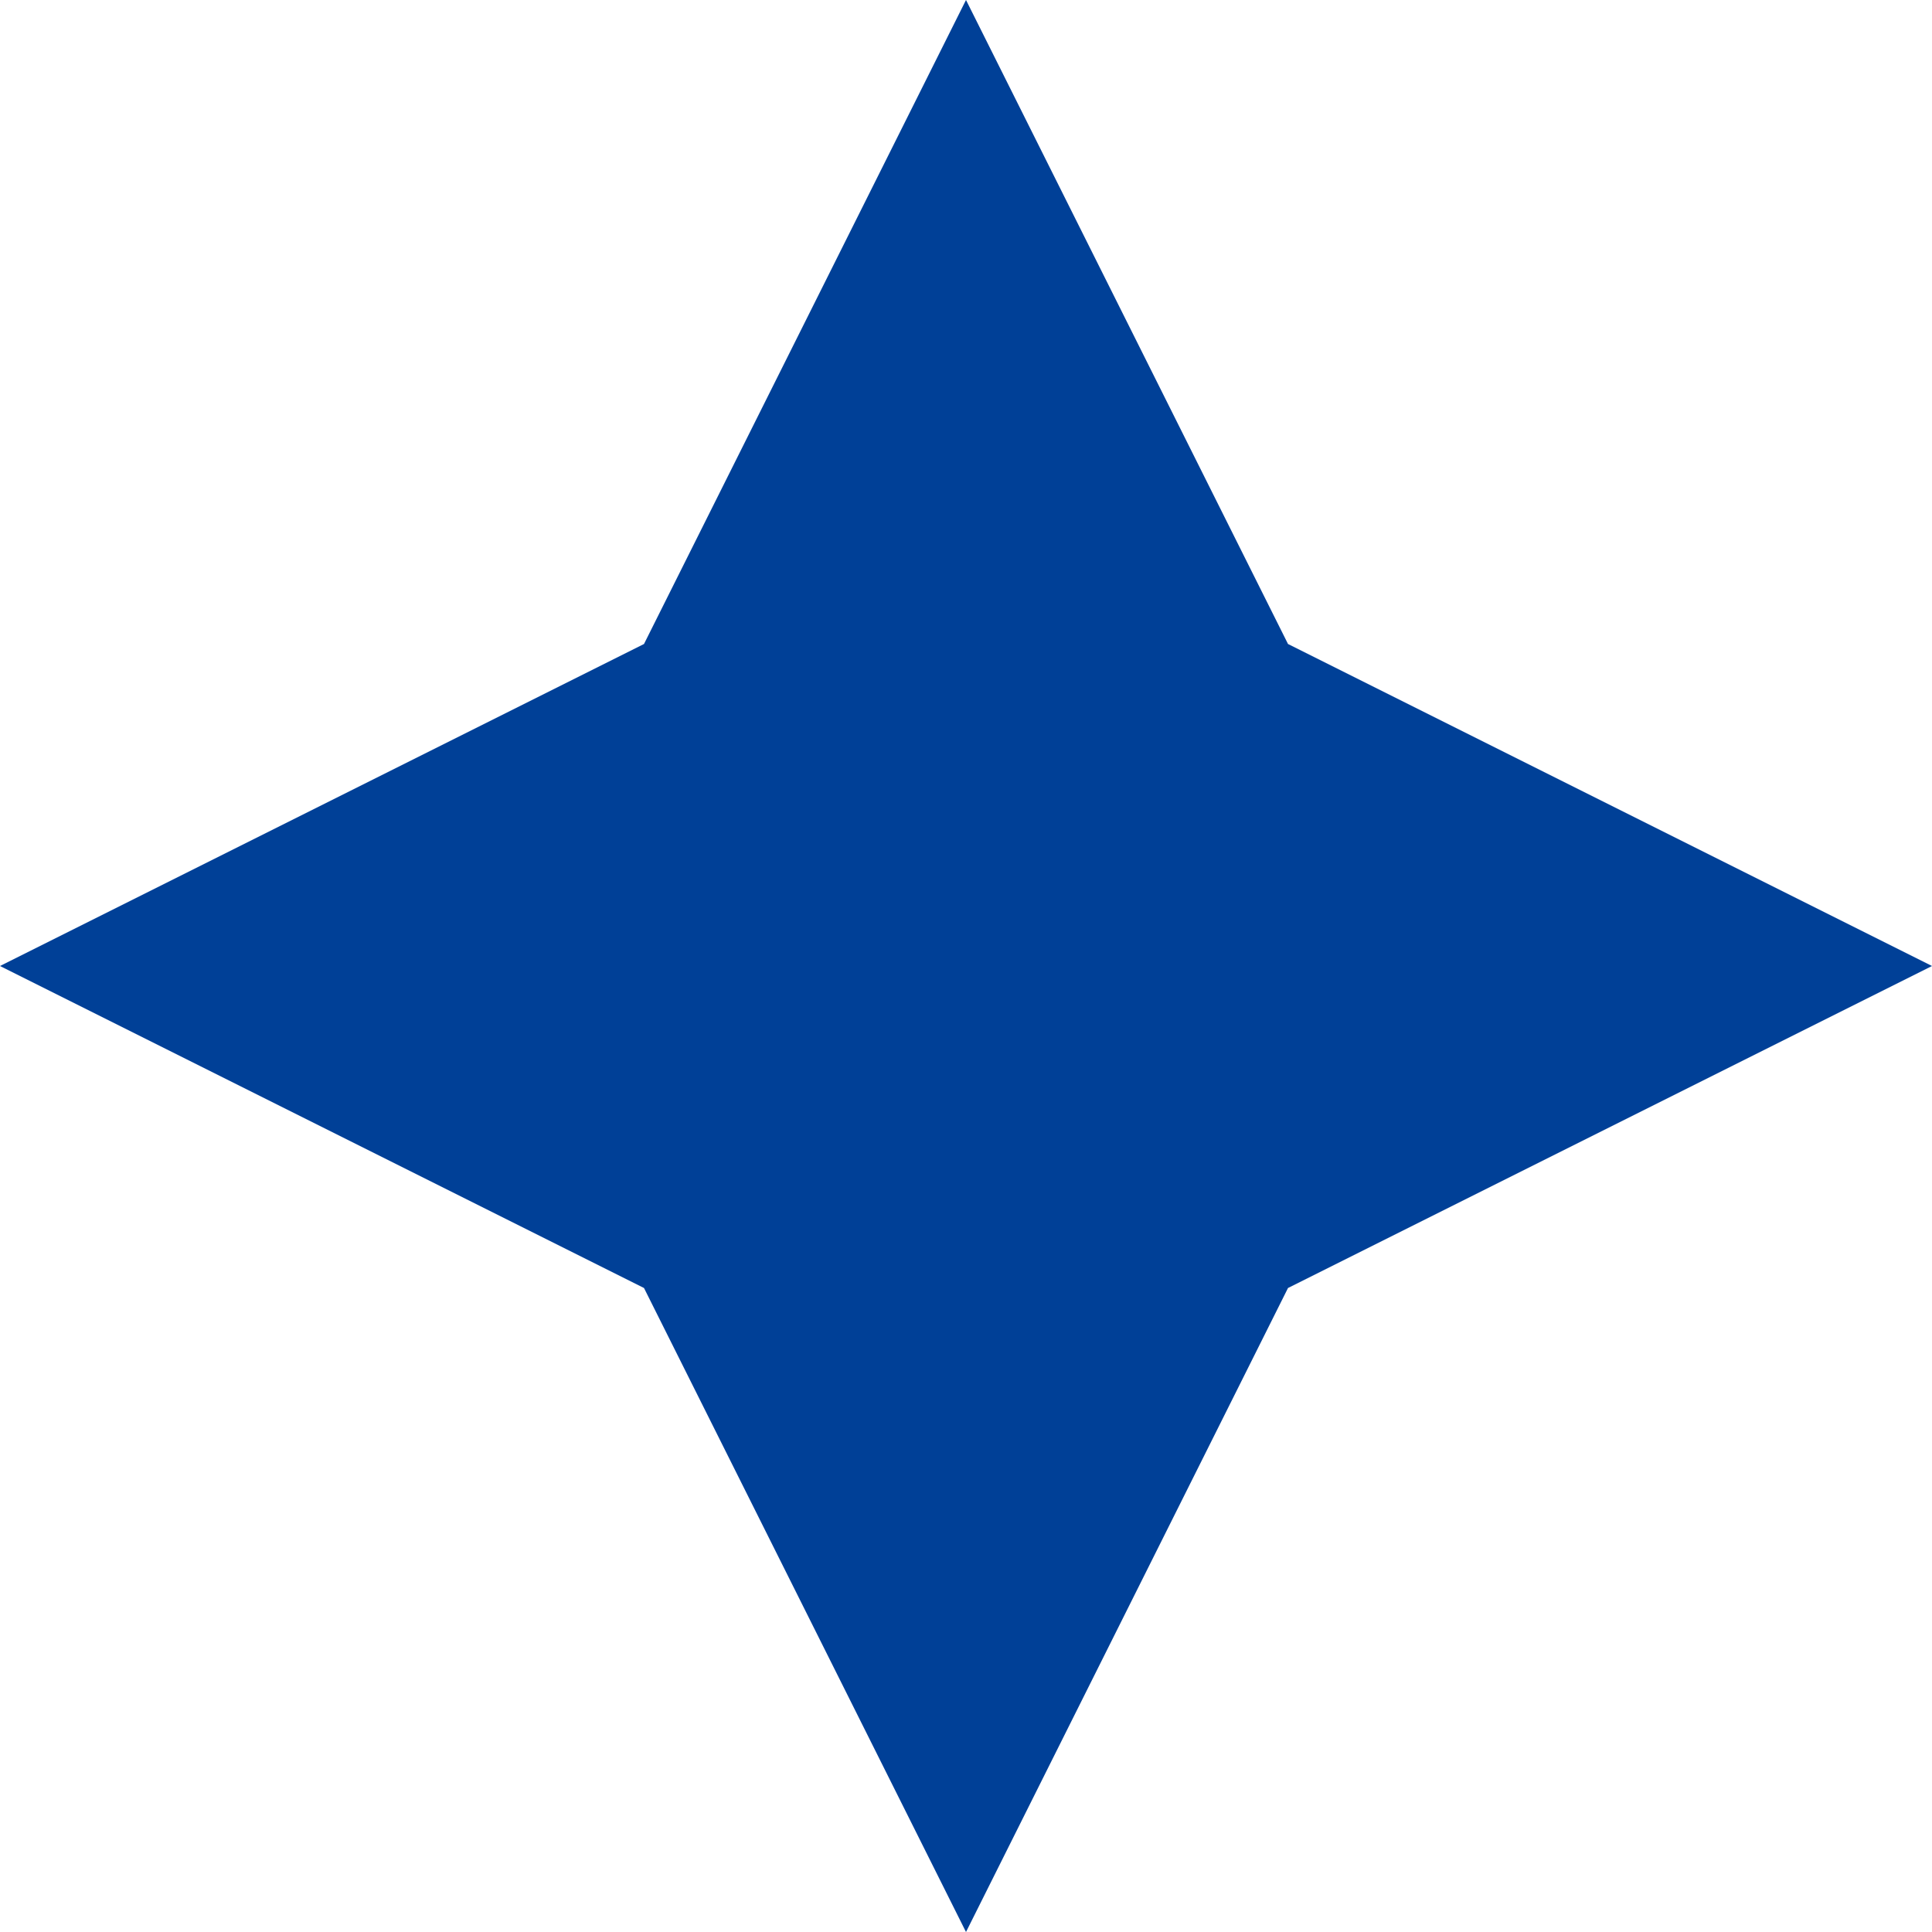
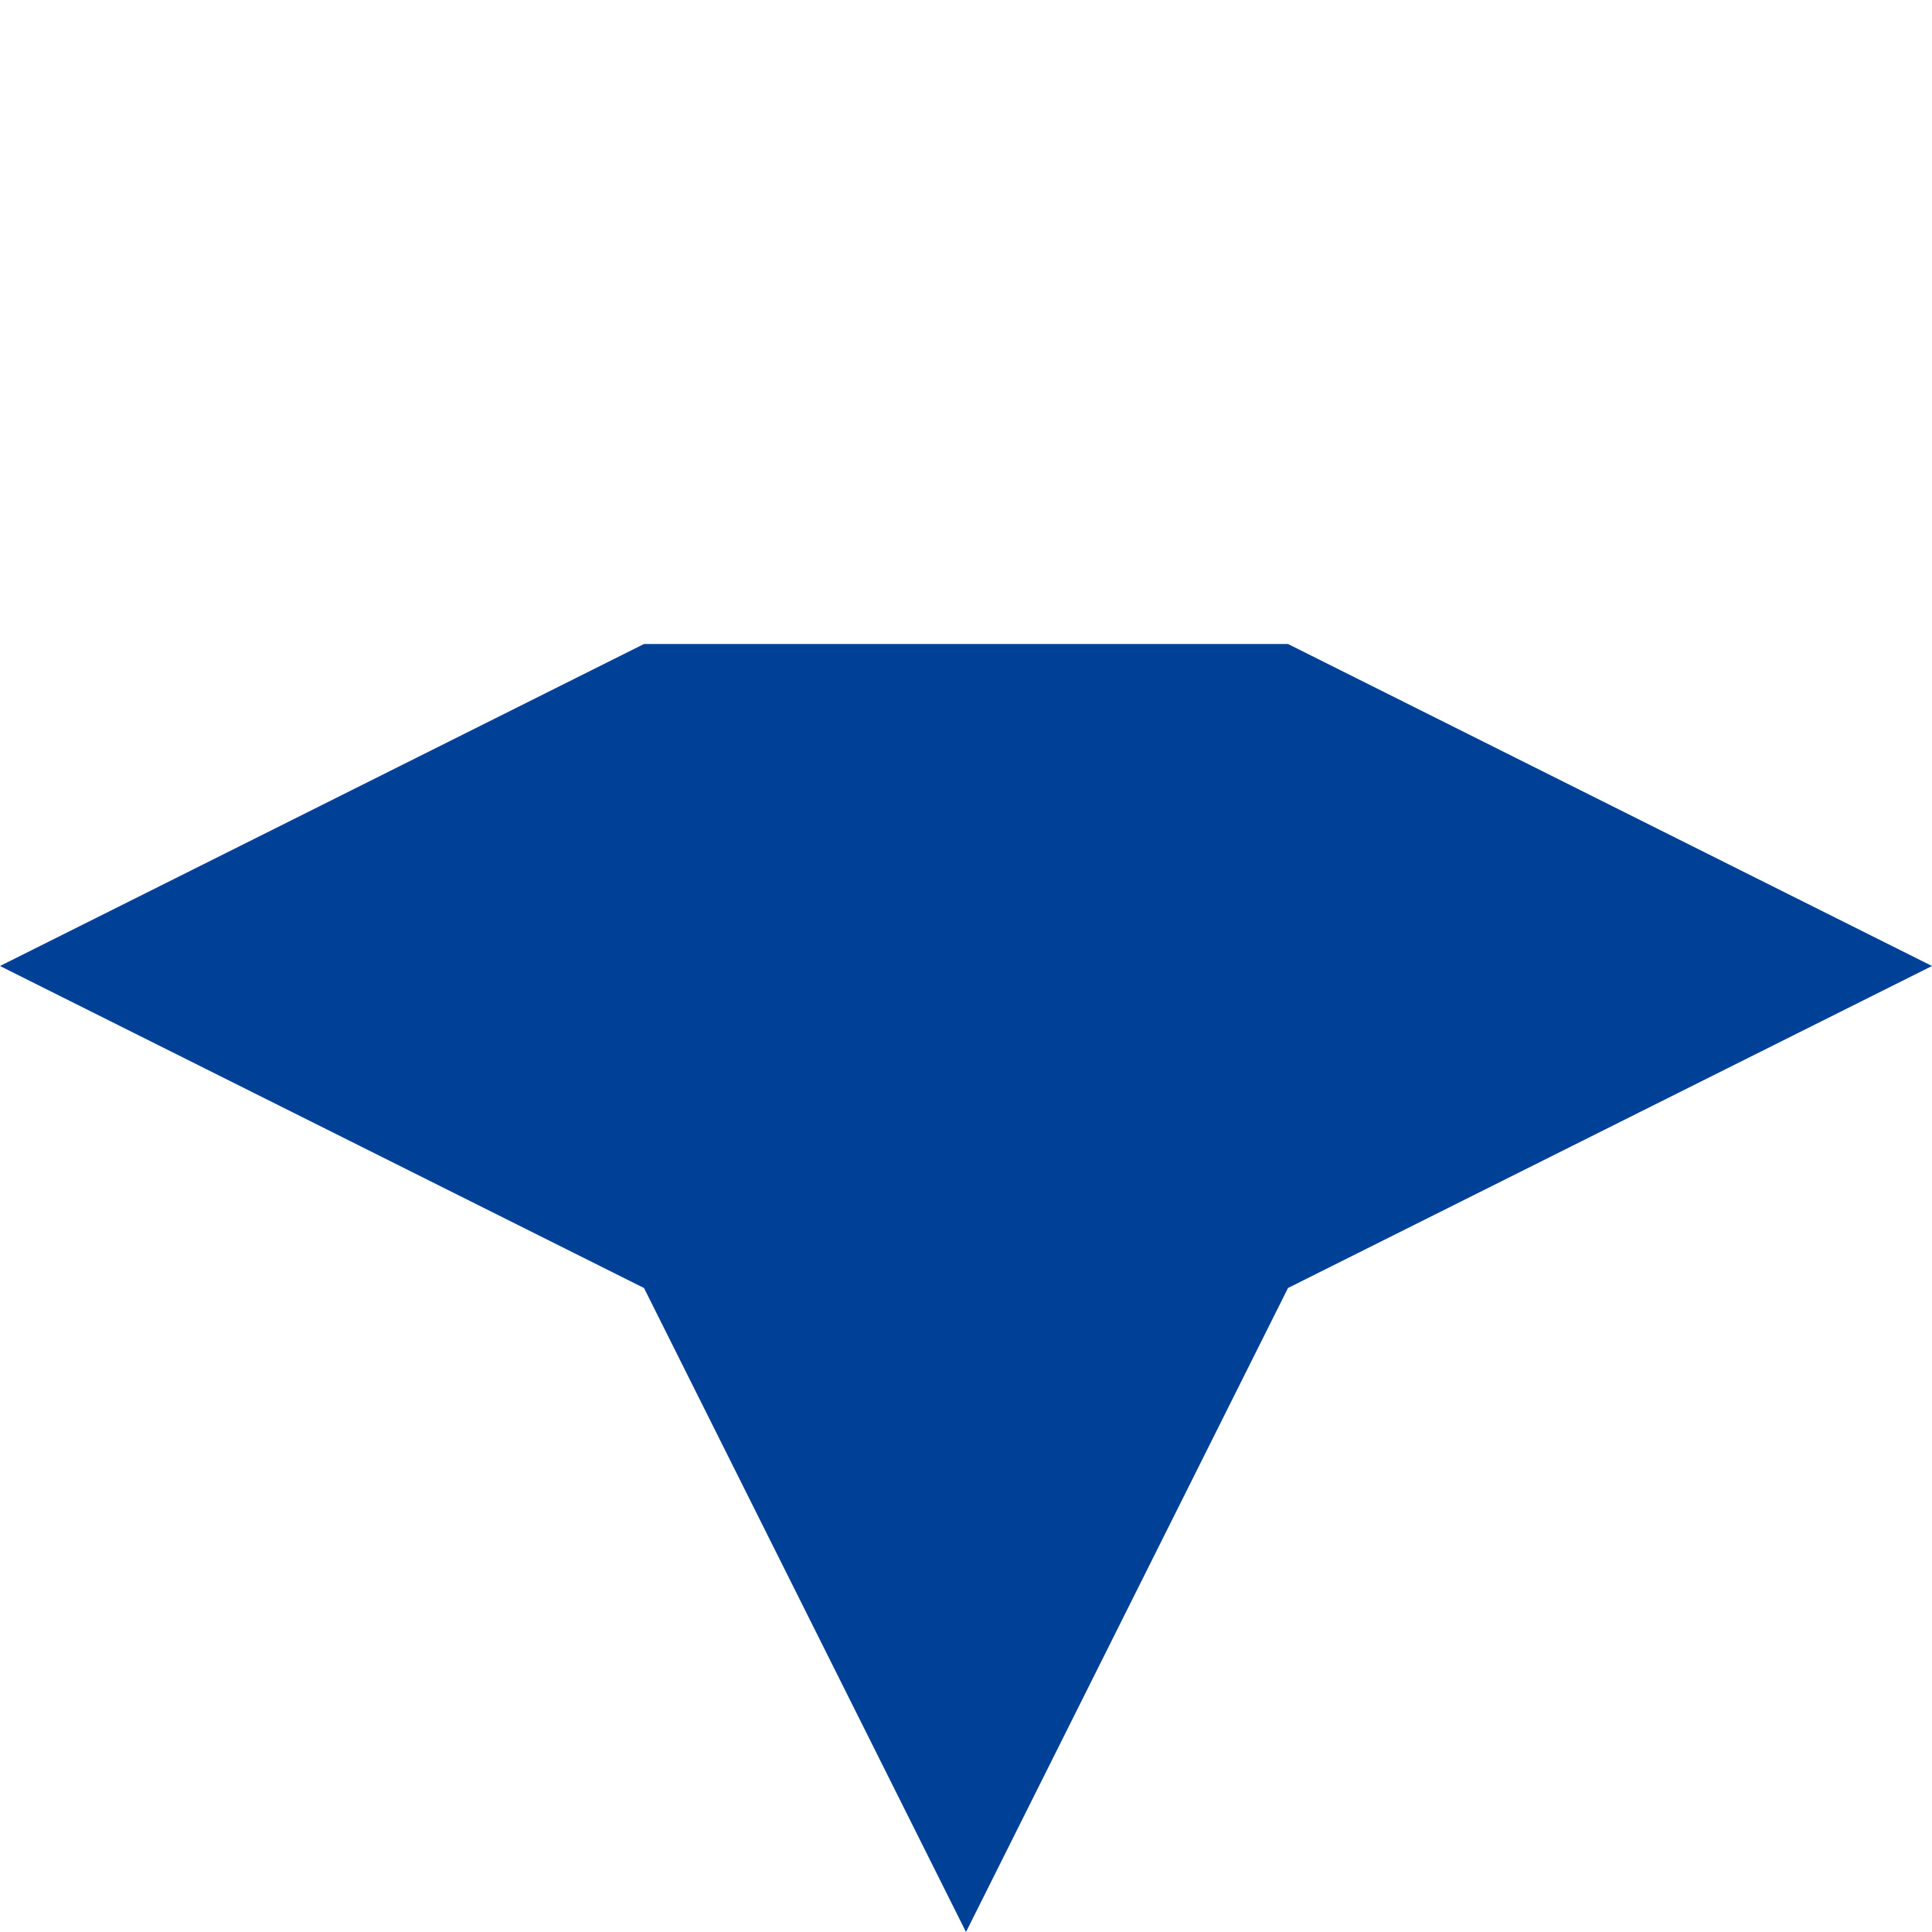
<svg xmlns="http://www.w3.org/2000/svg" width="48" height="48" viewBox="0 0 48 48" fill="none">
-   <path fill-rule="evenodd" clip-rule="evenodd" d="M32 16L48 24L32 32L24 48L16 32L0 24L16 16L24 0L32 16Z" fill="#004097" />
+   <path fill-rule="evenodd" clip-rule="evenodd" d="M32 16L48 24L32 32L24 48L16 32L0 24L16 16L32 16Z" fill="#004097" />
</svg>